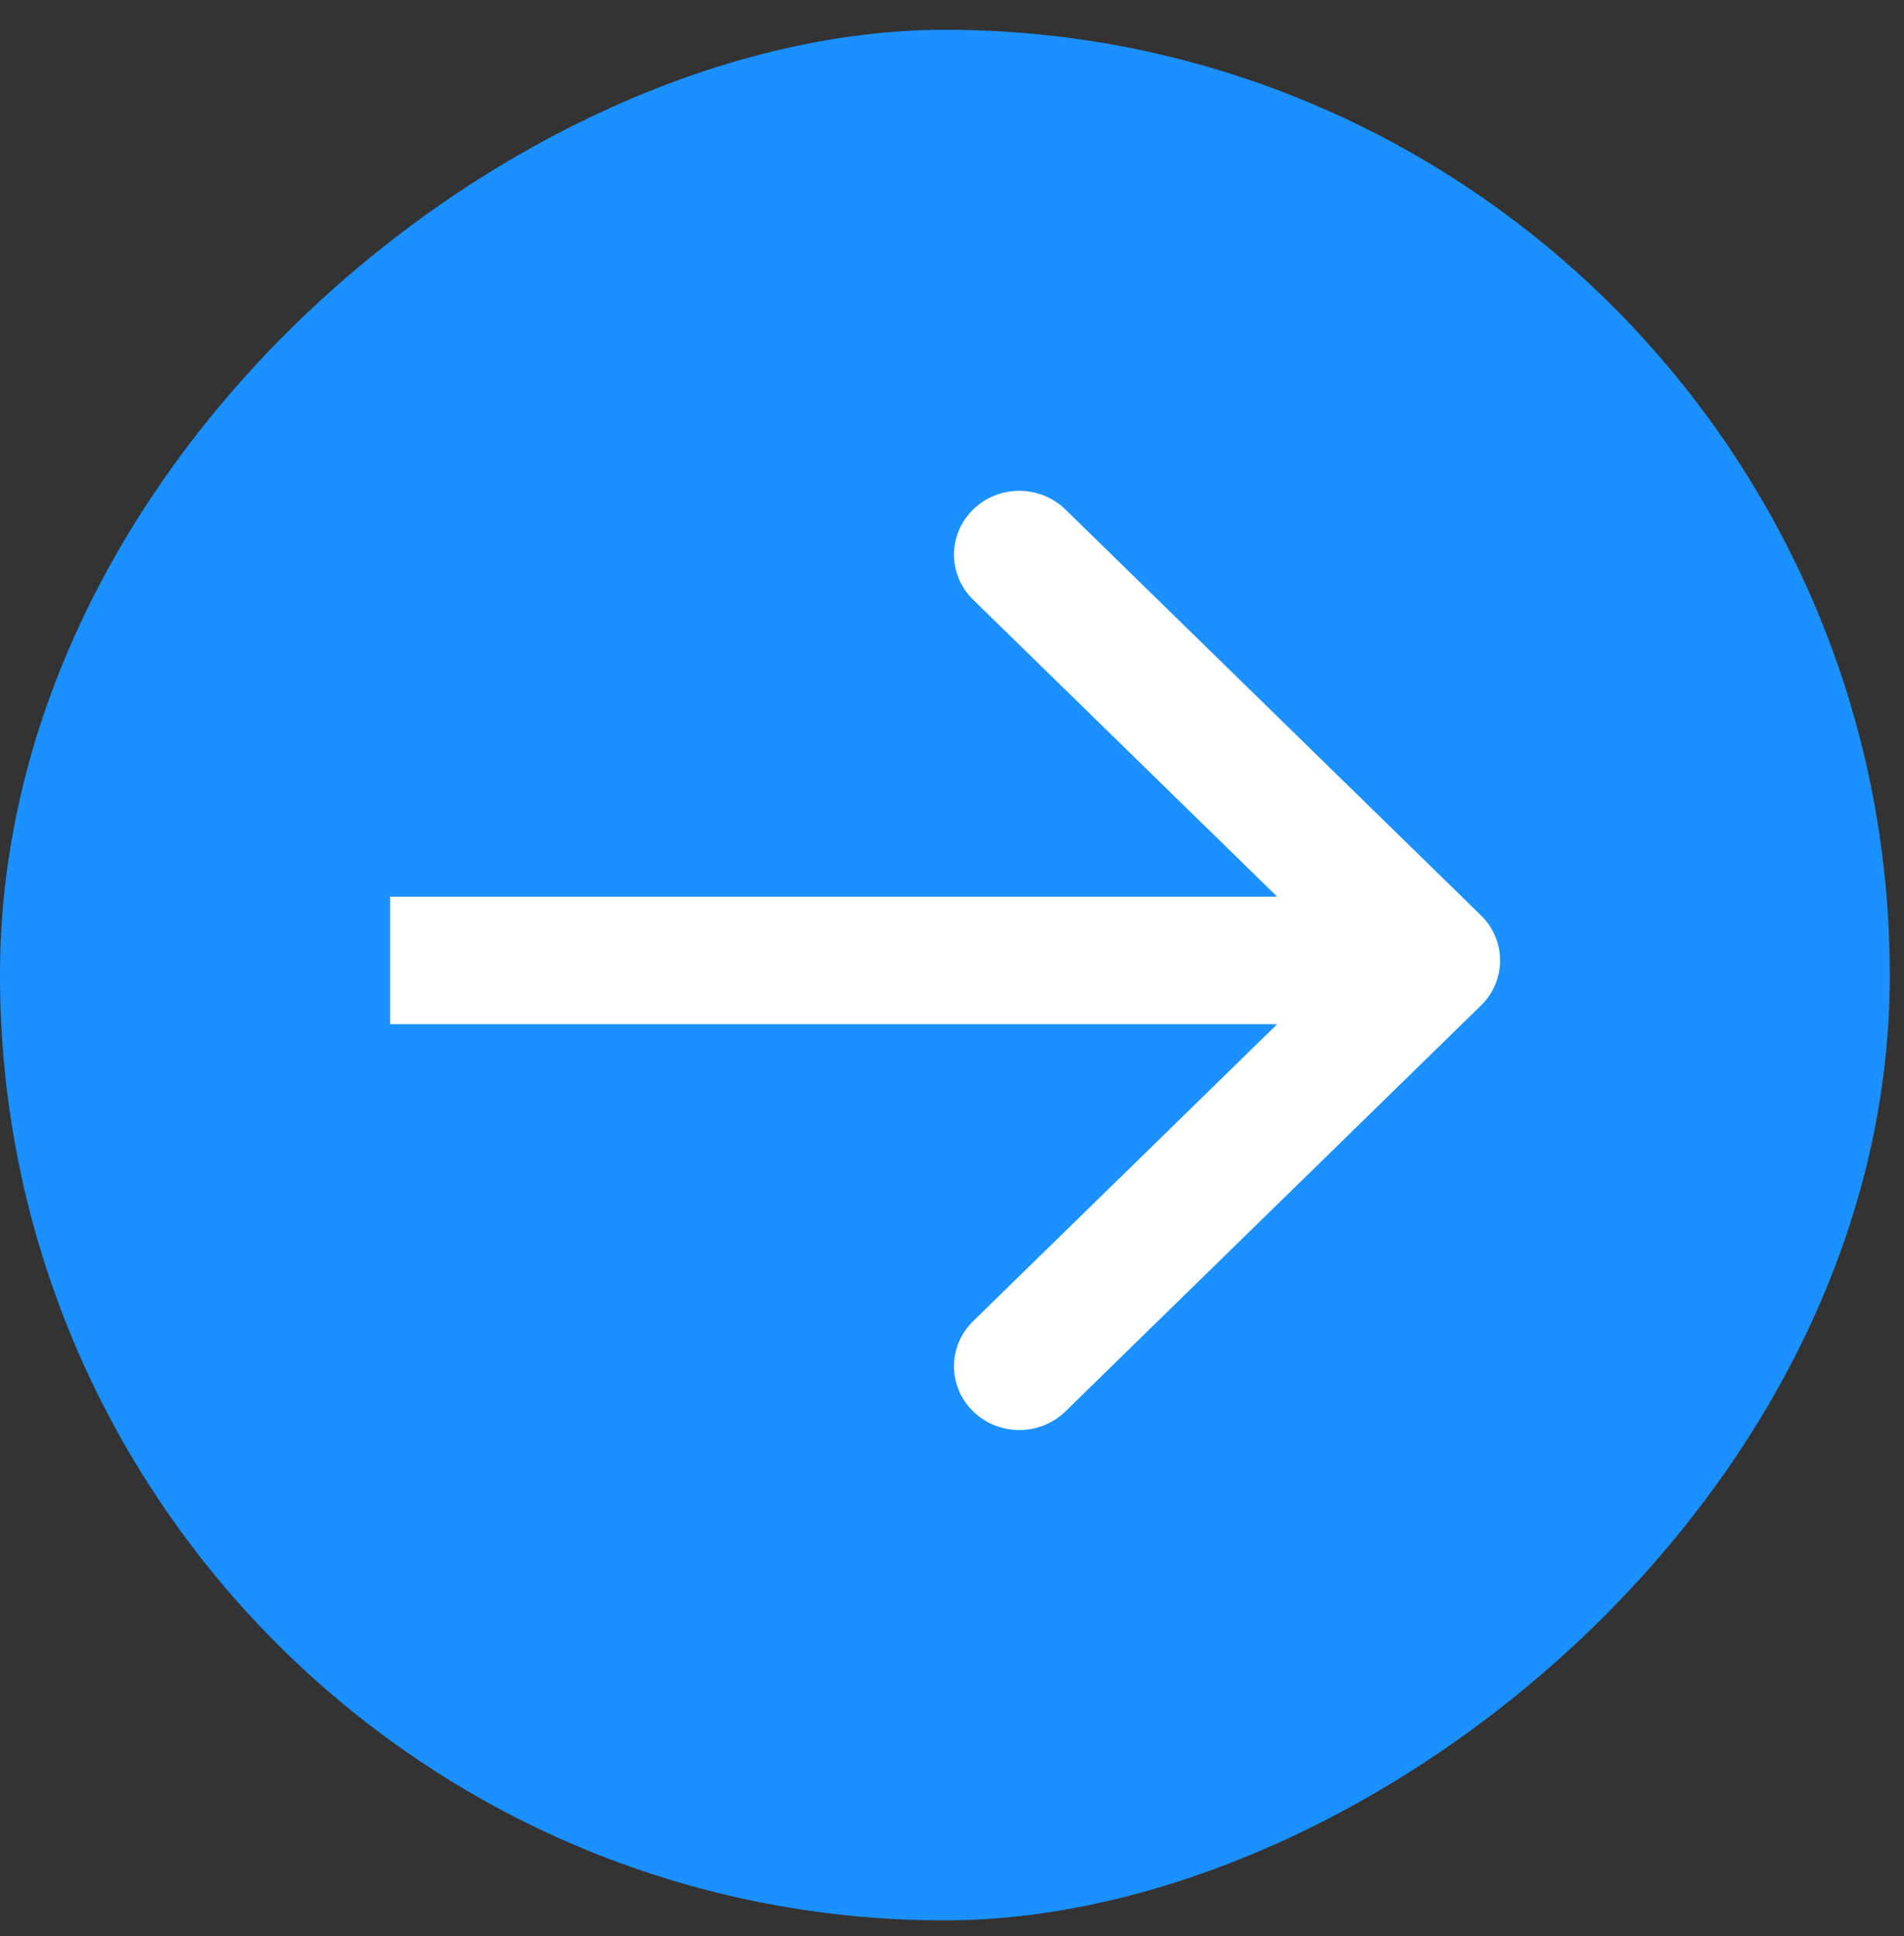
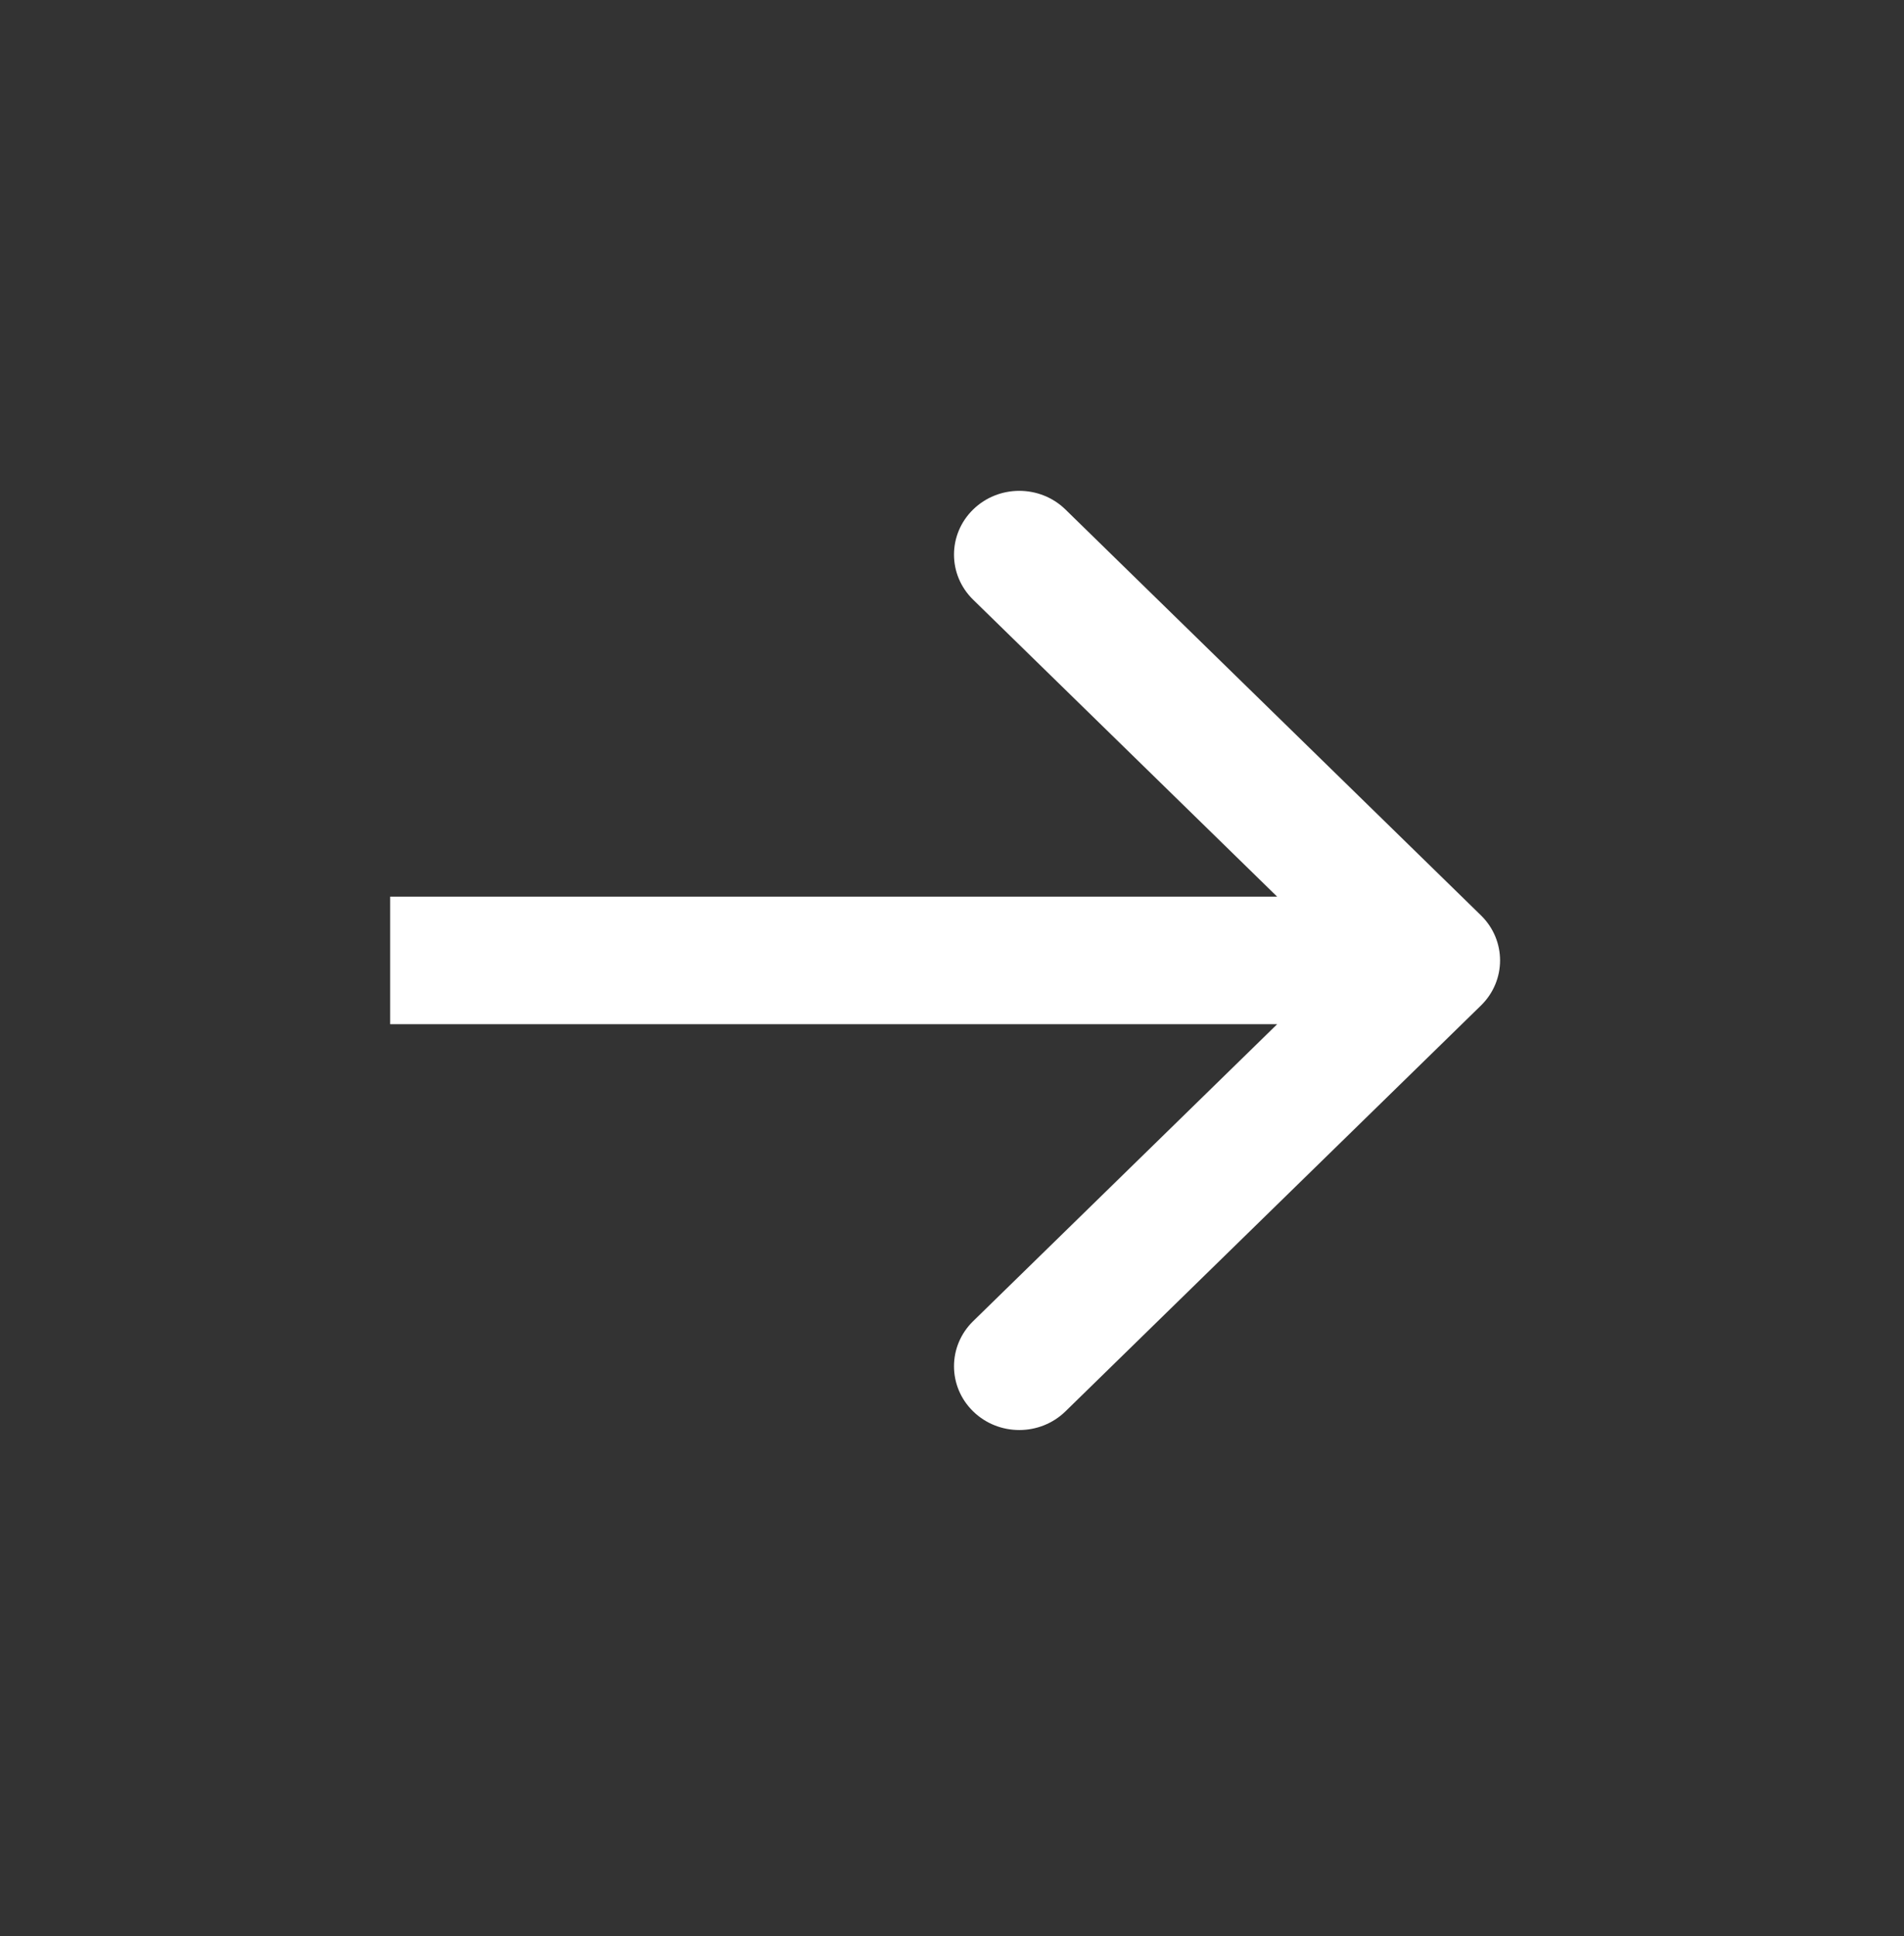
<svg xmlns="http://www.w3.org/2000/svg" width="61" height="62" viewBox="0 0 61 62" fill="none">
  <rect x="0" y="0" width="61" height="62" fill="#333333" stroke="none" />
-   <rect y="61.5" width="60.546" height="60.546" rx="30.273" transform="rotate(-90 0 61.5)" fill="#1B90FF" />
  <g clip-path="url(#clip0_2553_374)">
    <path d="M47.446 32.202C48.263 31.405 48.263 30.111 47.446 29.314L34.135 16.317C33.318 15.52 31.993 15.52 31.177 16.317C30.36 17.115 30.36 18.408 31.177 19.205L43.009 30.758L31.177 42.311C30.36 43.108 30.36 44.401 31.177 45.199C31.993 45.996 33.318 45.996 34.135 45.199L47.446 32.202ZM12.5 30.758L12.5 32.8H45.967V30.758V28.716L12.5 28.716L12.5 30.758Z" fill="white" />
  </g>
  <defs>
    <clipPath id="clip0_2553_374">
      <rect width="32.675" height="35.559" fill="white" transform="matrix(0 -1 1 0 12.5 47.086)" />
    </clipPath>
  </defs>
</svg>